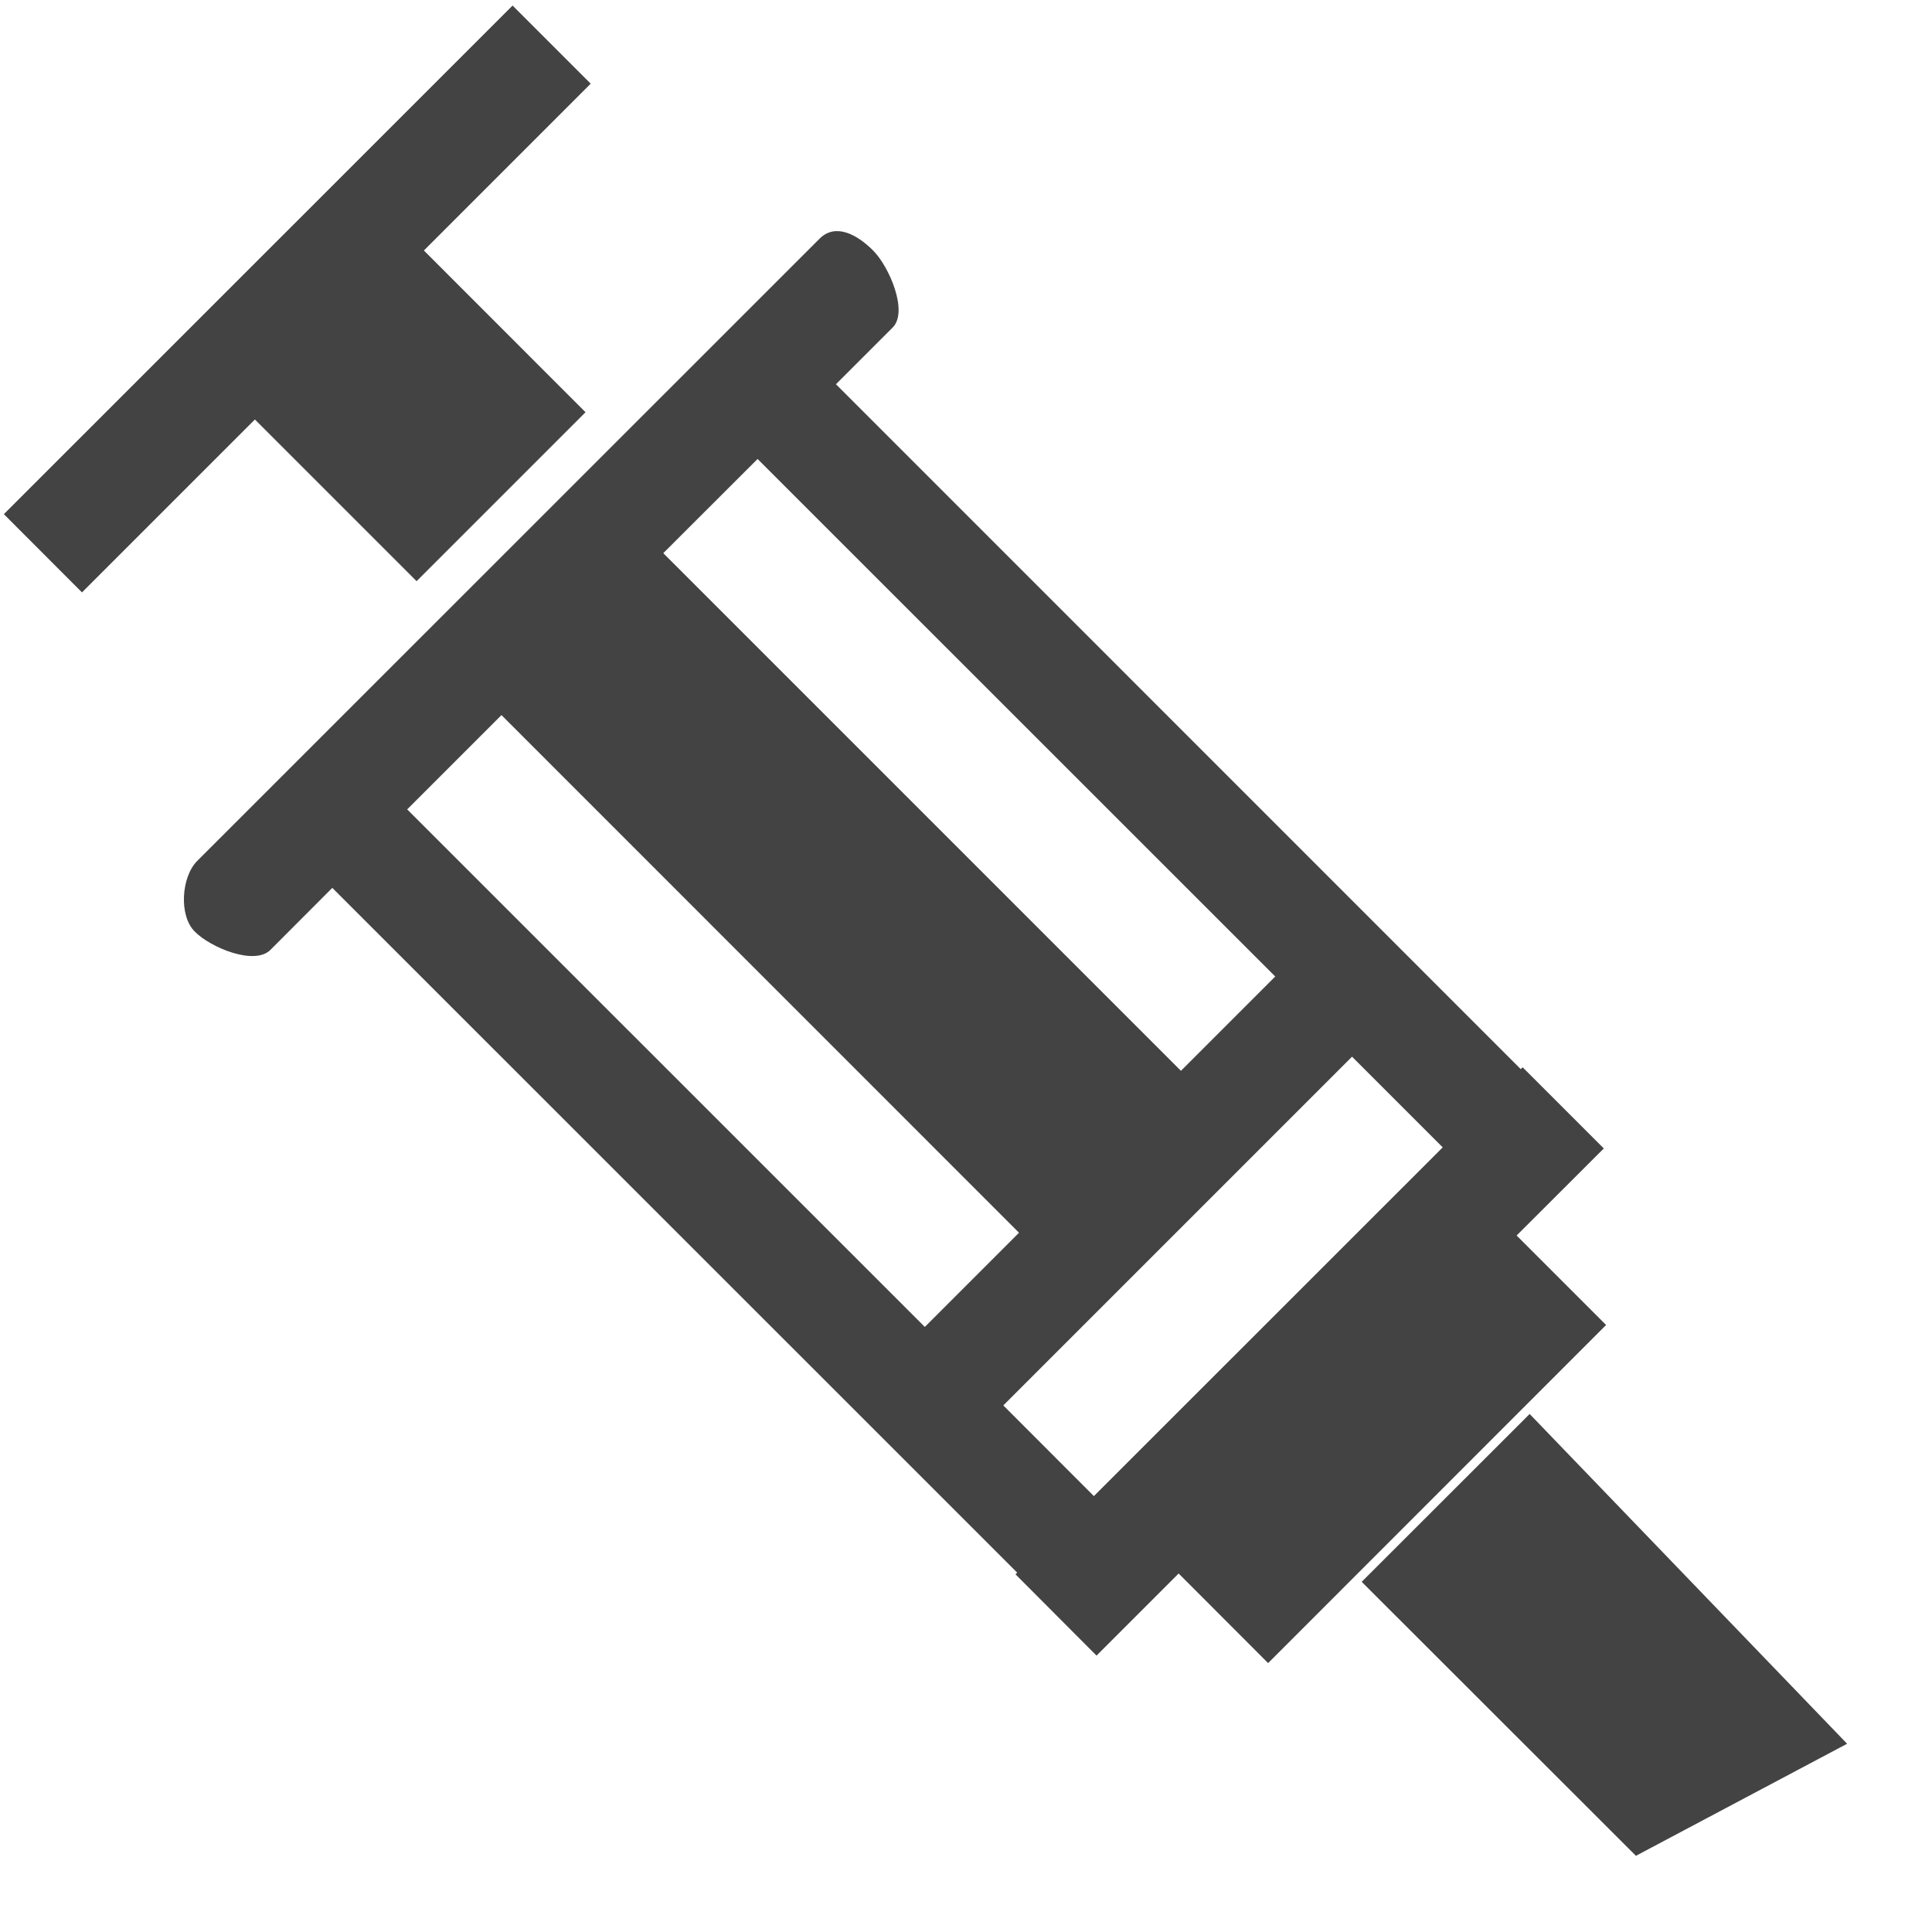
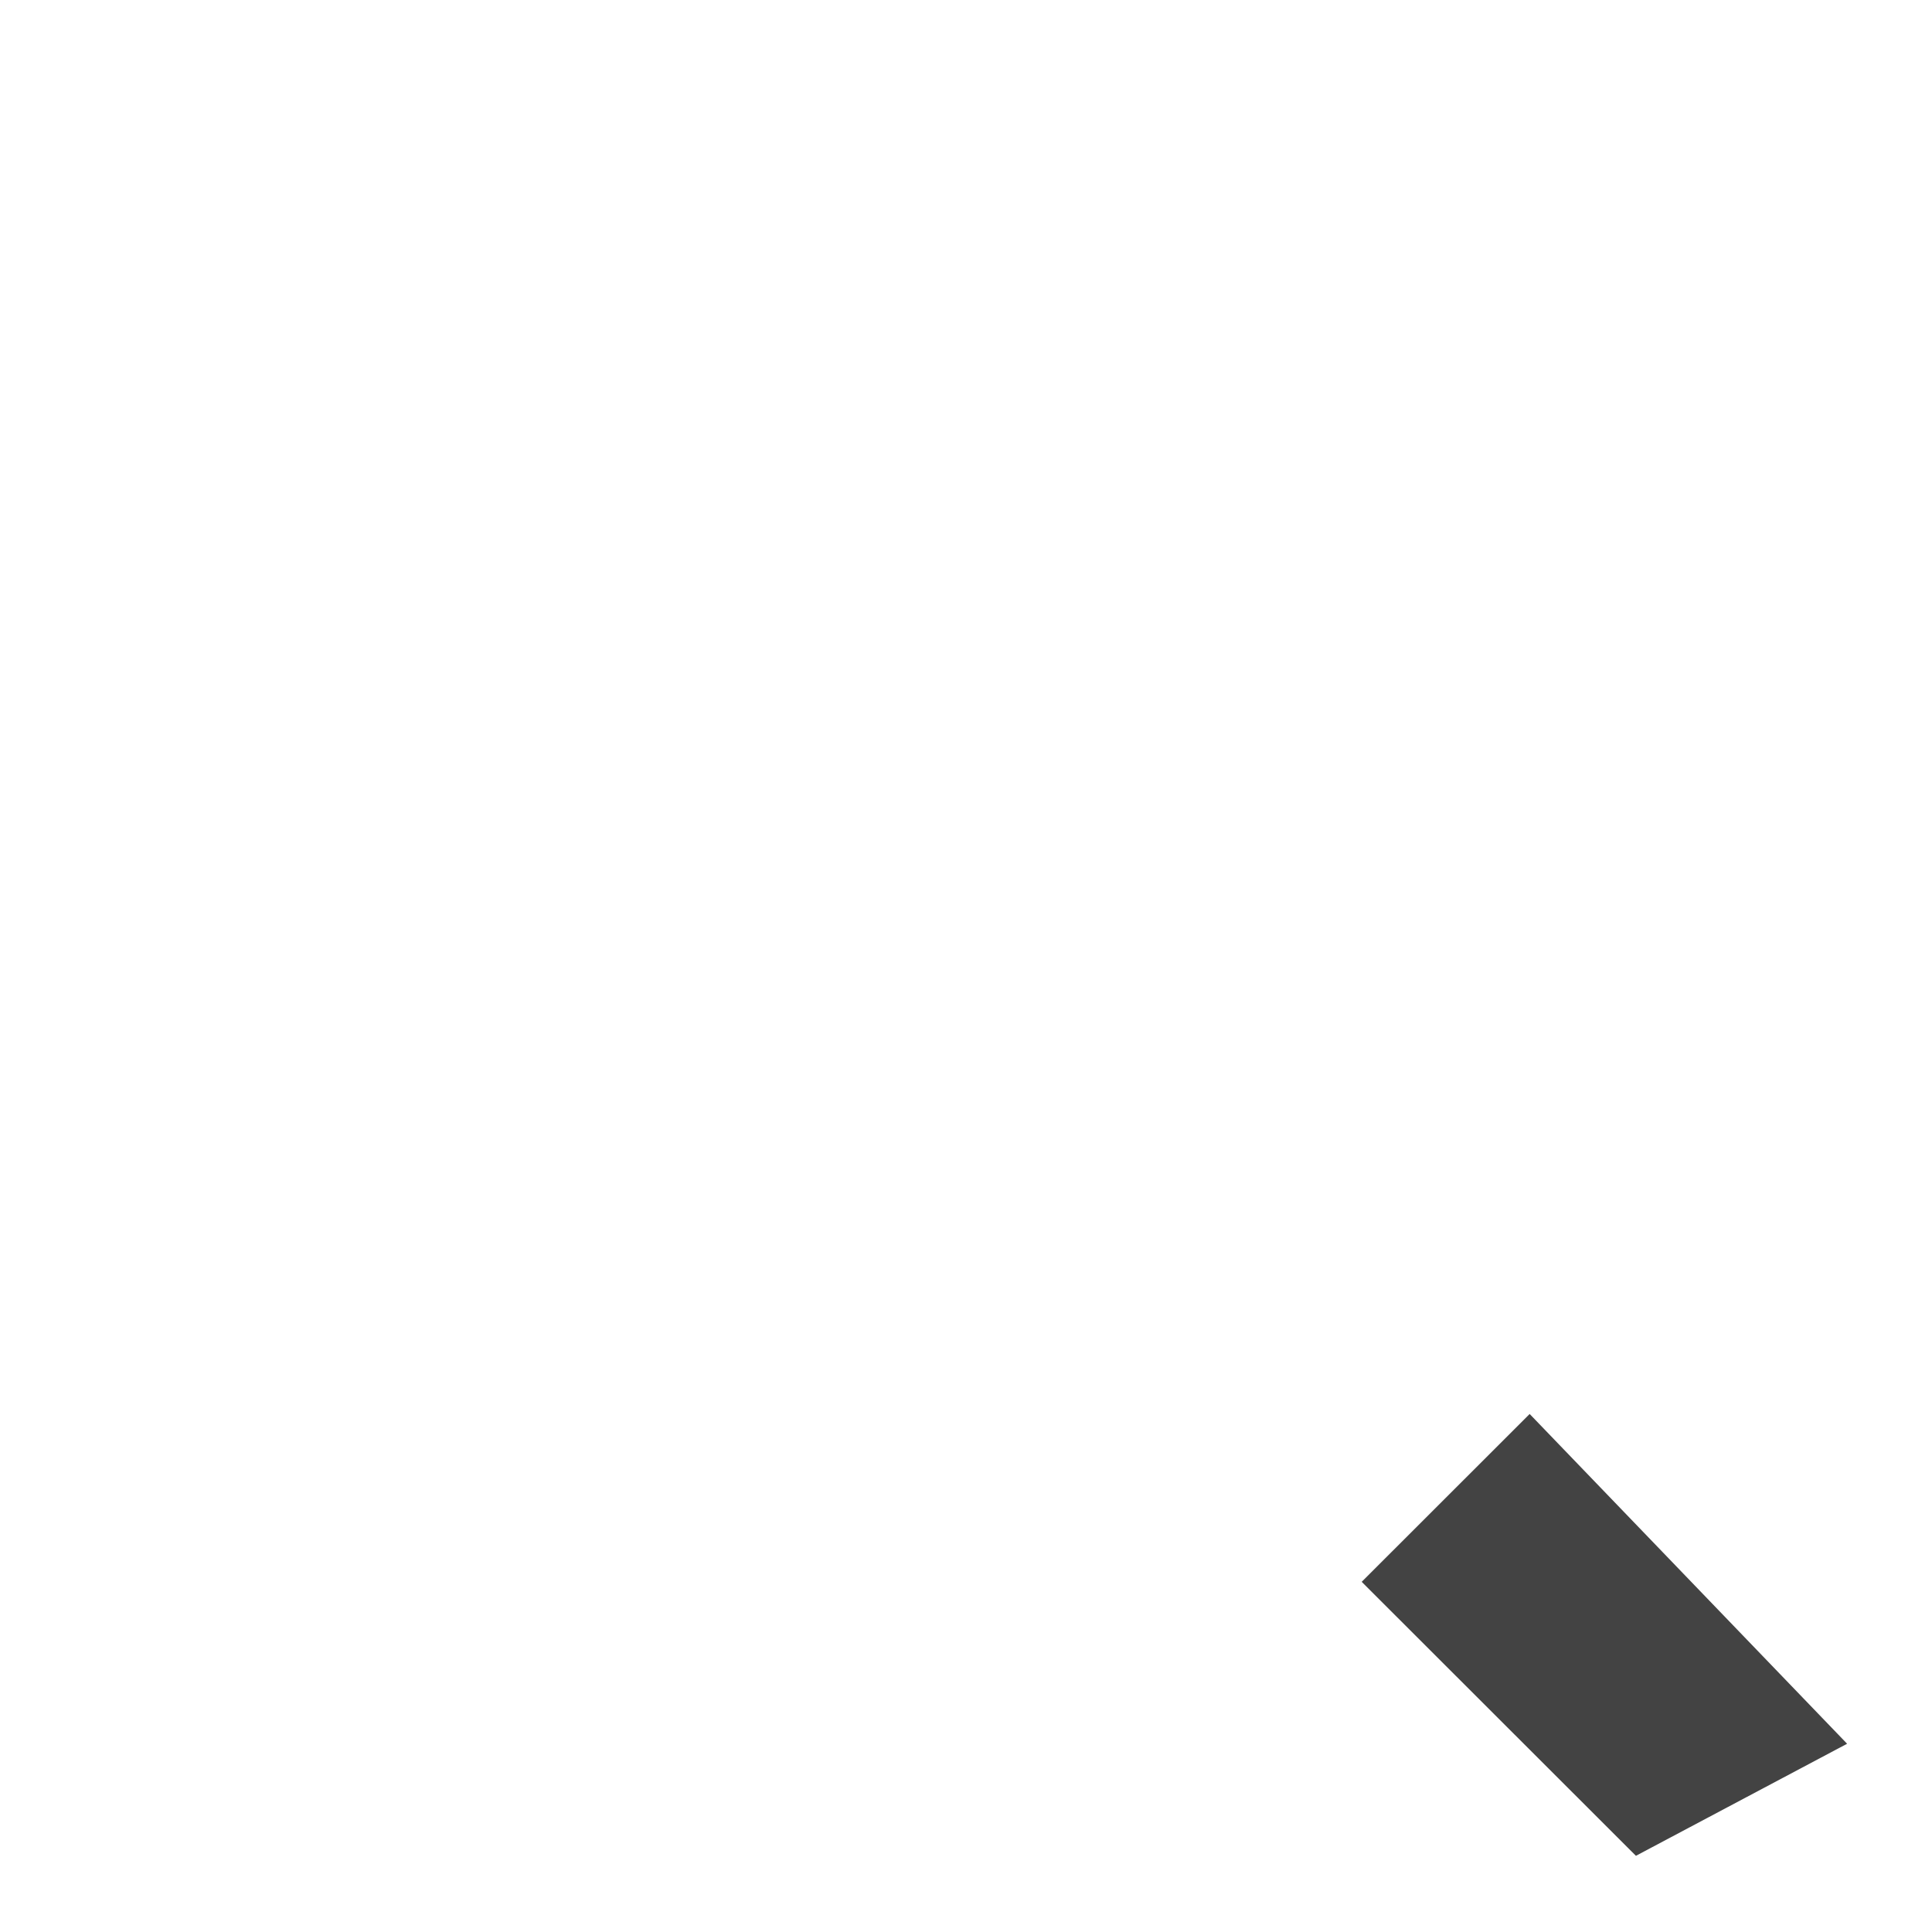
<svg xmlns="http://www.w3.org/2000/svg" viewBox="0 0 16 16" version="1.1" class="si-glyph si-glyph-syringe">
  <title>144</title>
  <defs />
  <g stroke="none" stroke-width="1" fill="none" fill-rule="evenodd">
    <g transform="translate(-1, -1)">
-       <path d="M1.032,5.258 L1.679,5.906 L5.892,1.693 L5.245,1.046 L1.032,5.258 Z" fill="#434343" class="si-glyph-fill" />
-       <path d="M2.844,4.207 L4.45,5.813 L5.849,4.414 L4.244,2.808 L2.844,4.207 Z" fill="#434343" class="si-glyph-fill" />
-       <rect x="6.931" y="6.487" width="1.104" height="6.062" />
      <rect x="8.848" y="4.121" width="1.105" height="6.062" />
      <g transform="translate(3, 3)" fill="#434343">
        <path d="M11.548,13.369 L13.297,12.441 L10.668,9.71 L9.277,11.1 L11.548,13.369 Z" class="si-glyph-fill" />
-         <path d="M4.79,-0.026 L-0.367,5.13 C-0.498,5.261 -0.521,5.582 -0.387,5.715 C-0.256,5.848 0.107,5.998 0.239,5.867 L0.752,5.353 L6.424,11.024 L6.41,11.038 L7.081,11.711 L7.761,11.031 L8.502,11.773 L11.301,8.973 L10.56,8.232 L11.282,7.511 L10.61,6.839 L10.594,6.854 L4.923,1.182 L5.393,0.712 C5.524,0.58 5.364,0.208 5.231,0.075 C5.1,-0.057 4.922,-0.154 4.79,-0.026 L4.79,-0.026 Z M3.493,2.581 L4.274,1.801 L8.561,6.087 L7.78,6.868 L3.493,2.581 L3.493,2.581 Z M1.372,4.703 L2.153,3.922 L6.439,8.209 L5.659,8.989 L1.372,4.703 L1.372,4.703 Z M7.059,10.39 L6.309,9.639 L9.197,6.751 L9.948,7.502 L7.059,10.39 L7.059,10.39 Z" class="si-glyph-fill" />
      </g>
    </g>
  </g>
</svg>